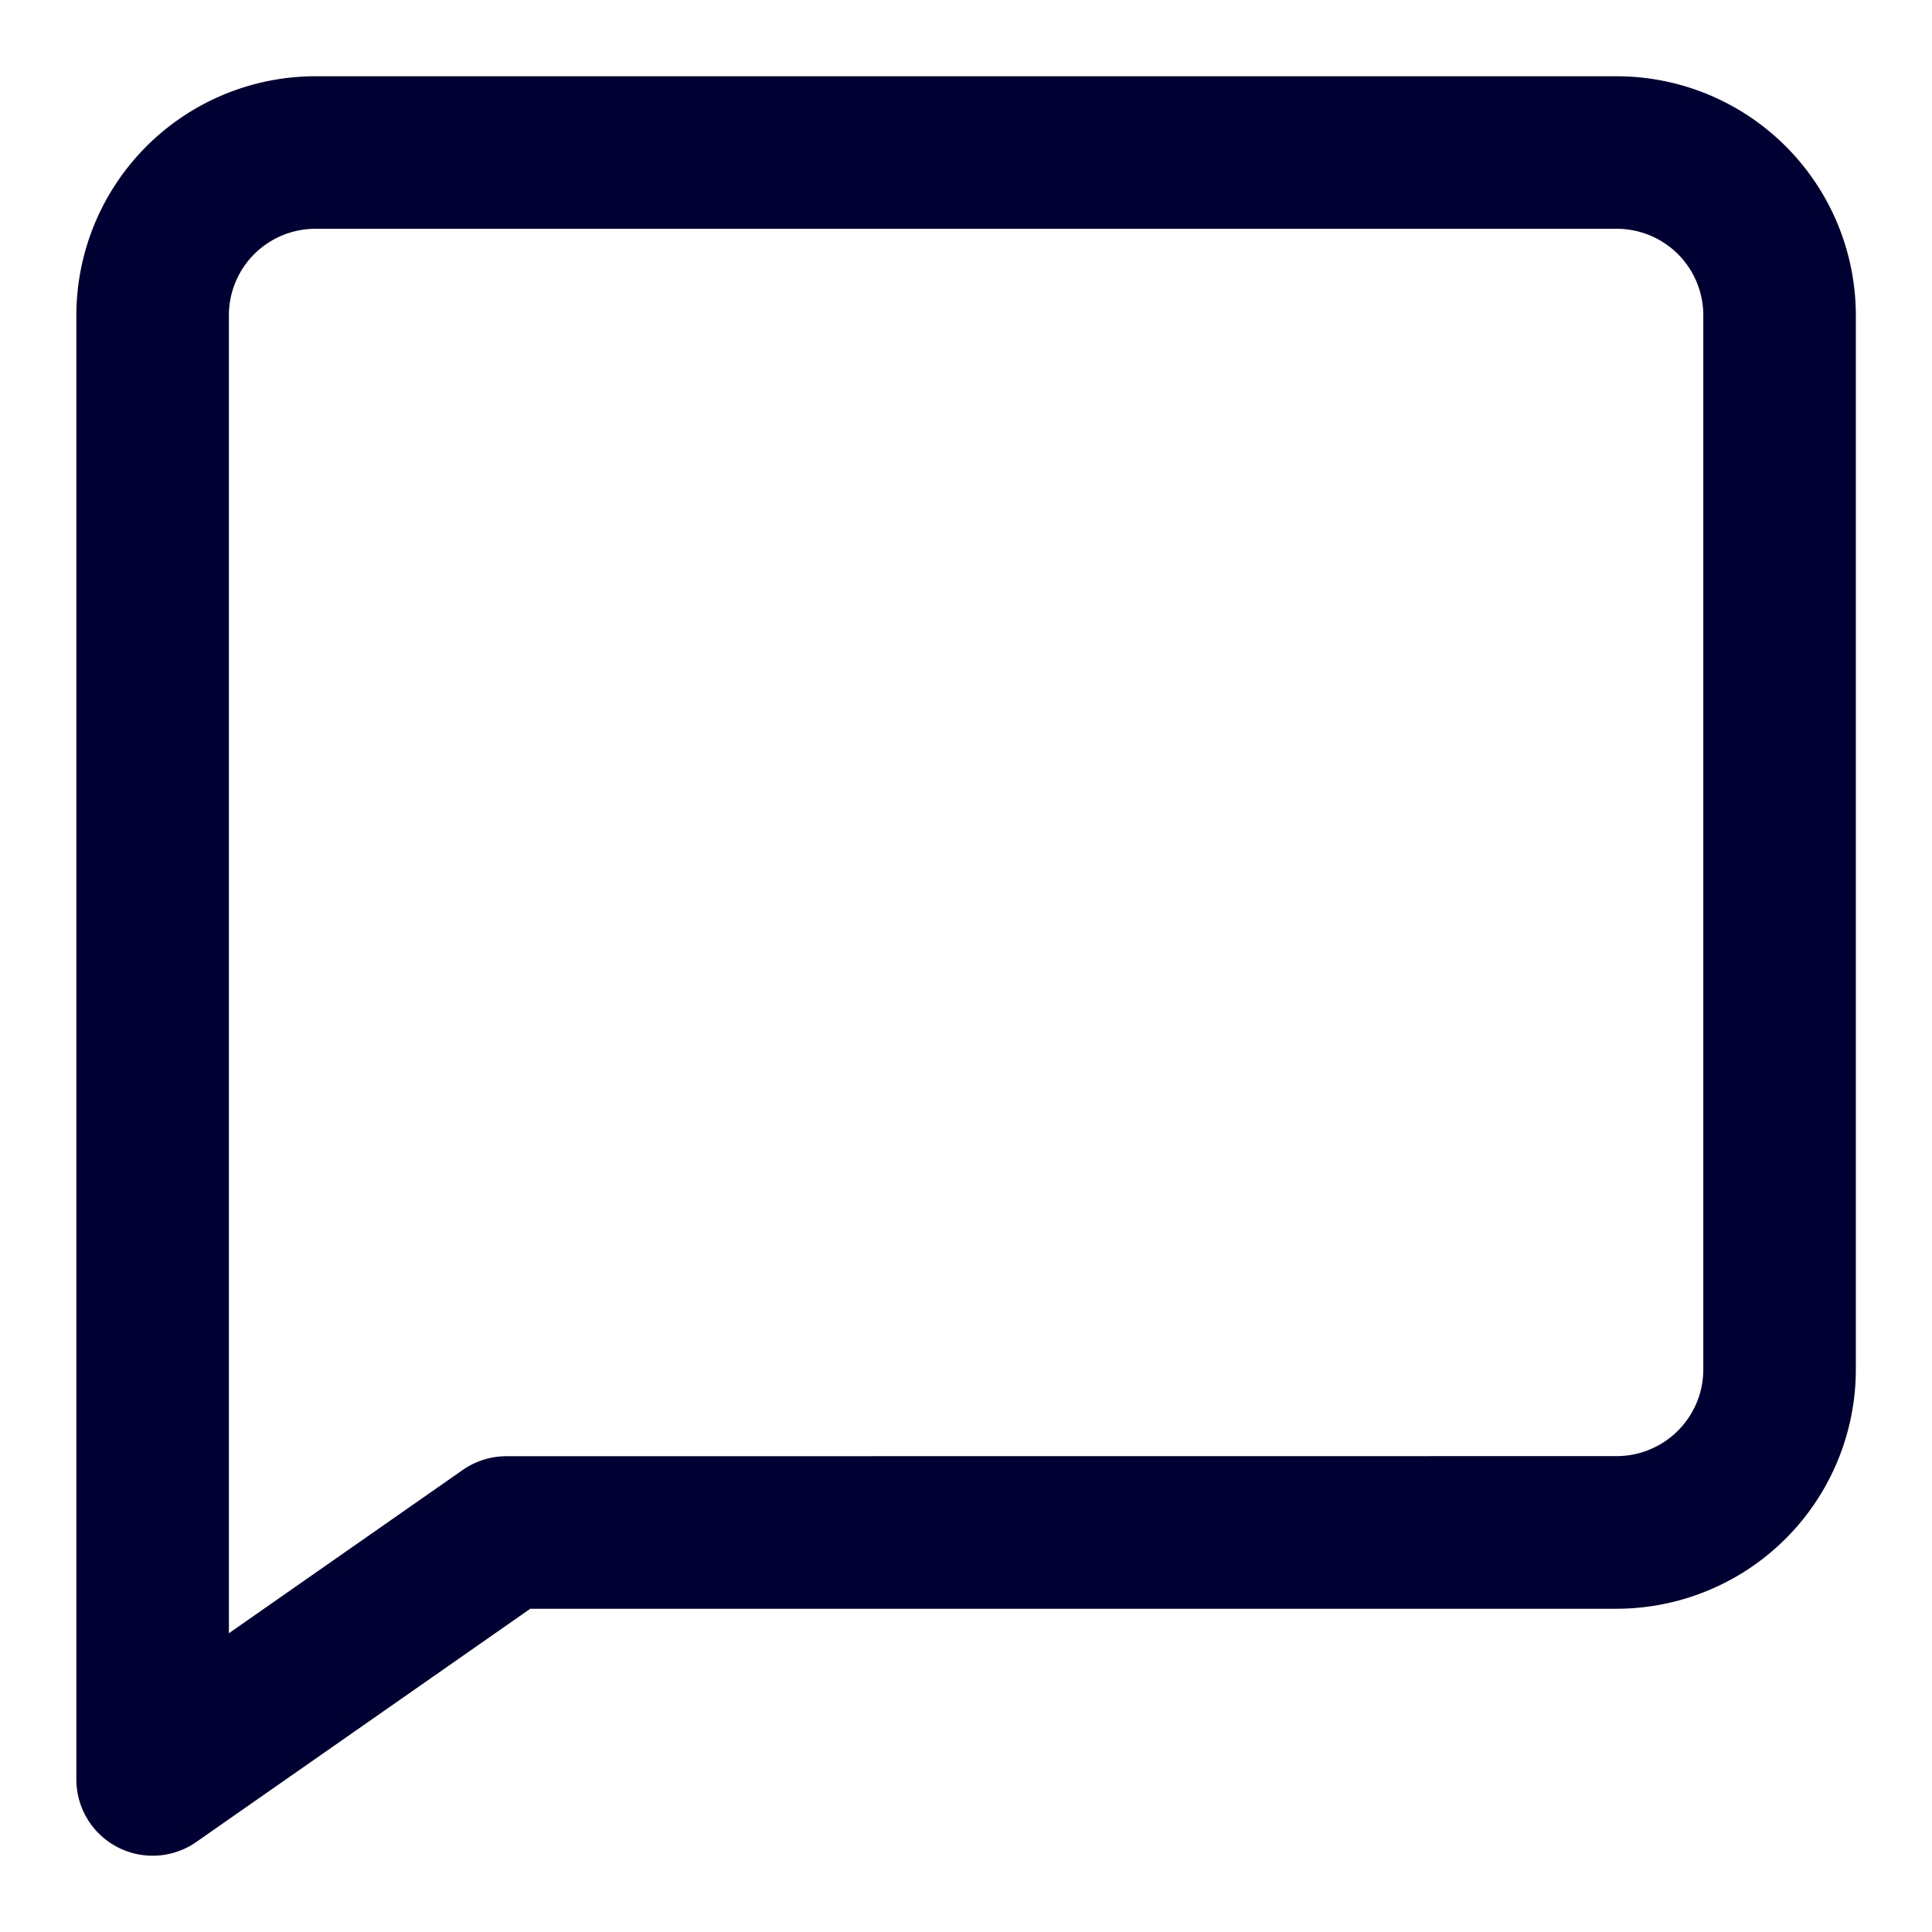
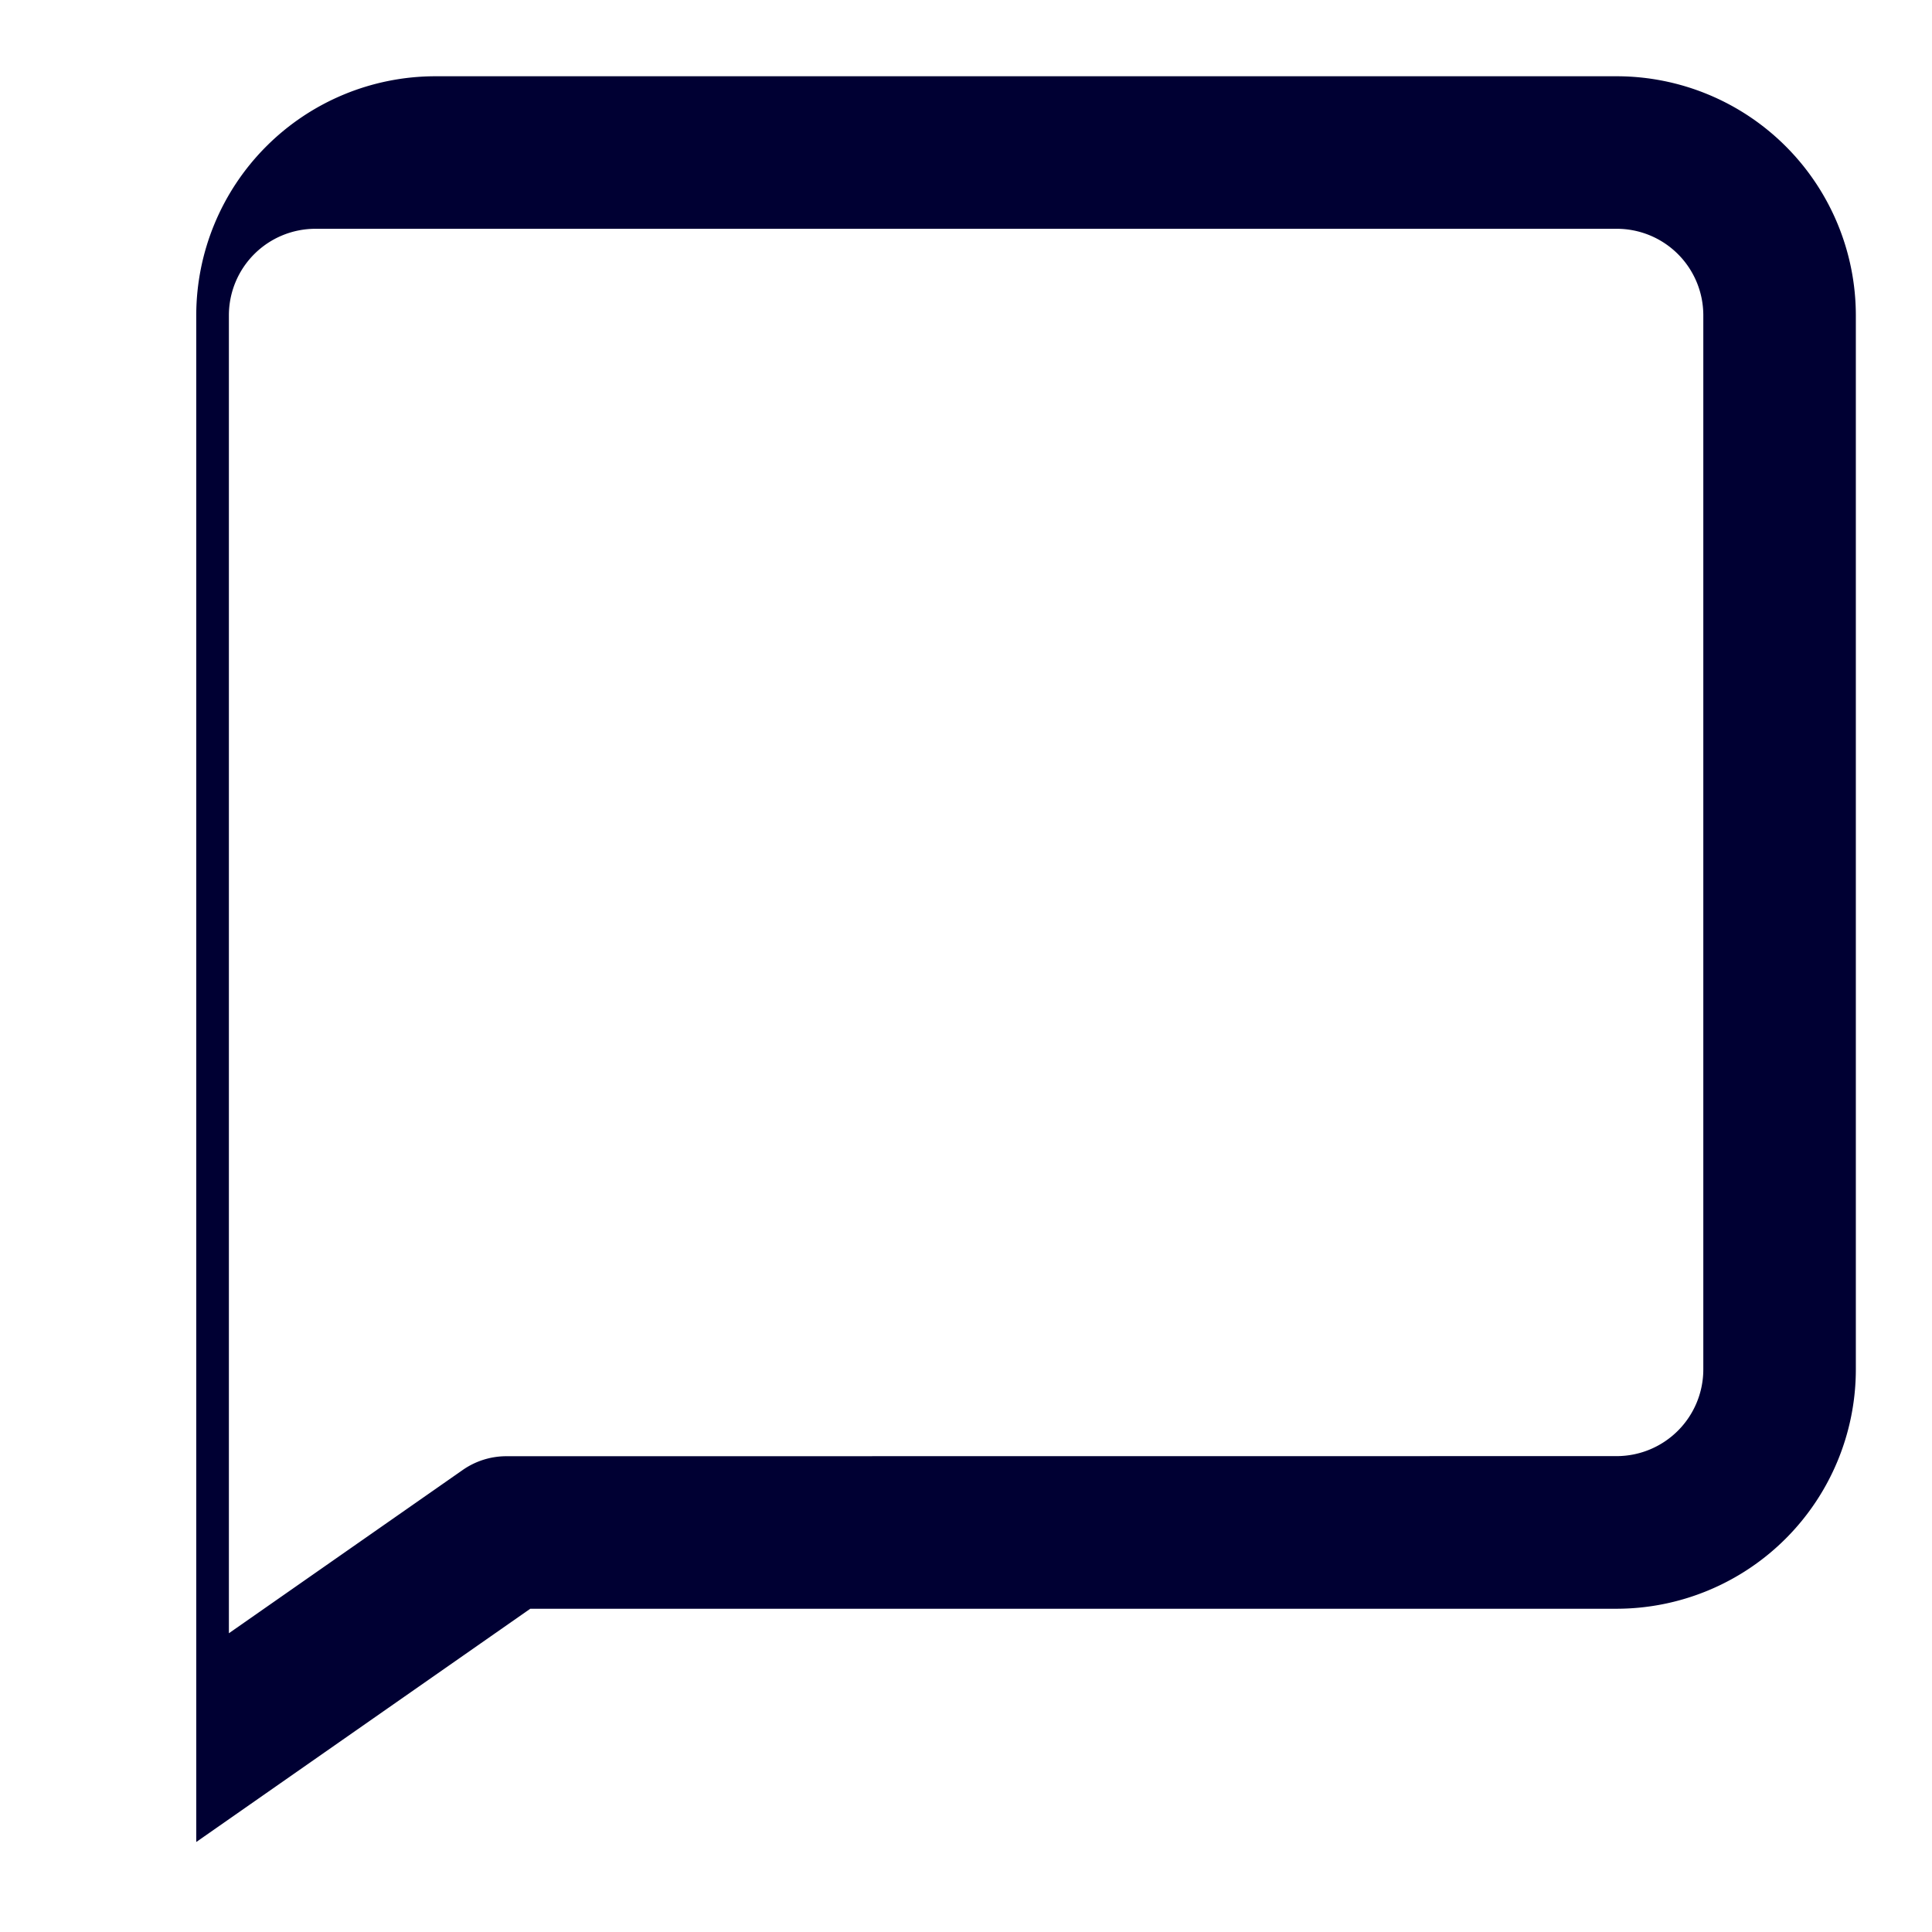
<svg xmlns="http://www.w3.org/2000/svg" id="Chat-Hytest" width="19" height="19" viewBox="0 0 19 19">
  <rect id="Rectangle_1089" data-name="Rectangle 1089" width="19" height="19" fill="#fff" />
  <g id="Icon_Feedback" data-name="Icon Feedback" transform="translate(-60.646 -400.015)">
-     <path id="Path_230" data-name="Path 230" d="M9.686,3.375h12.8a1.6,1.6,0,0,1,1.6,1.6V15.341a1.608,1.608,0,0,1-1.6,1.6H11.566l-3.48,2.43V4.975A1.6,1.6,0,0,1,9.686,3.375Z" transform="translate(54.061 398.14)" fill="#fff" />
-     <path id="Path_230_-_Outline" data-name="Path 230 - Outline" d="M9.686,2.625h12.8a2.353,2.353,0,0,1,2.35,2.35V15.341a2.355,2.355,0,0,1-2.35,2.355H11.8L8.515,19.99a.75.75,0,0,1-1.179-.615V4.975a2.353,2.353,0,0,1,2.35-2.35Zm12.8,13.57a.853.853,0,0,0,.85-.855V4.975a.851.851,0,0,0-.85-.85H9.686a.851.851,0,0,0-.85.85V17.937l2.3-1.606a.75.75,0,0,1,.429-.135Z" transform="translate(54.061 398.14)" fill="#003" />
+     <path id="Path_230_-_Outline" data-name="Path 230 - Outline" d="M9.686,2.625h12.8a2.353,2.353,0,0,1,2.35,2.35V15.341a2.355,2.355,0,0,1-2.35,2.355H11.8L8.515,19.99V4.975a2.353,2.353,0,0,1,2.35-2.35Zm12.8,13.57a.853.853,0,0,0,.85-.855V4.975a.851.851,0,0,0-.85-.85H9.686a.851.851,0,0,0-.85.85V17.937l2.3-1.606a.75.75,0,0,1,.429-.135Z" transform="translate(54.061 398.14)" fill="#003" />
  </g>
</svg>